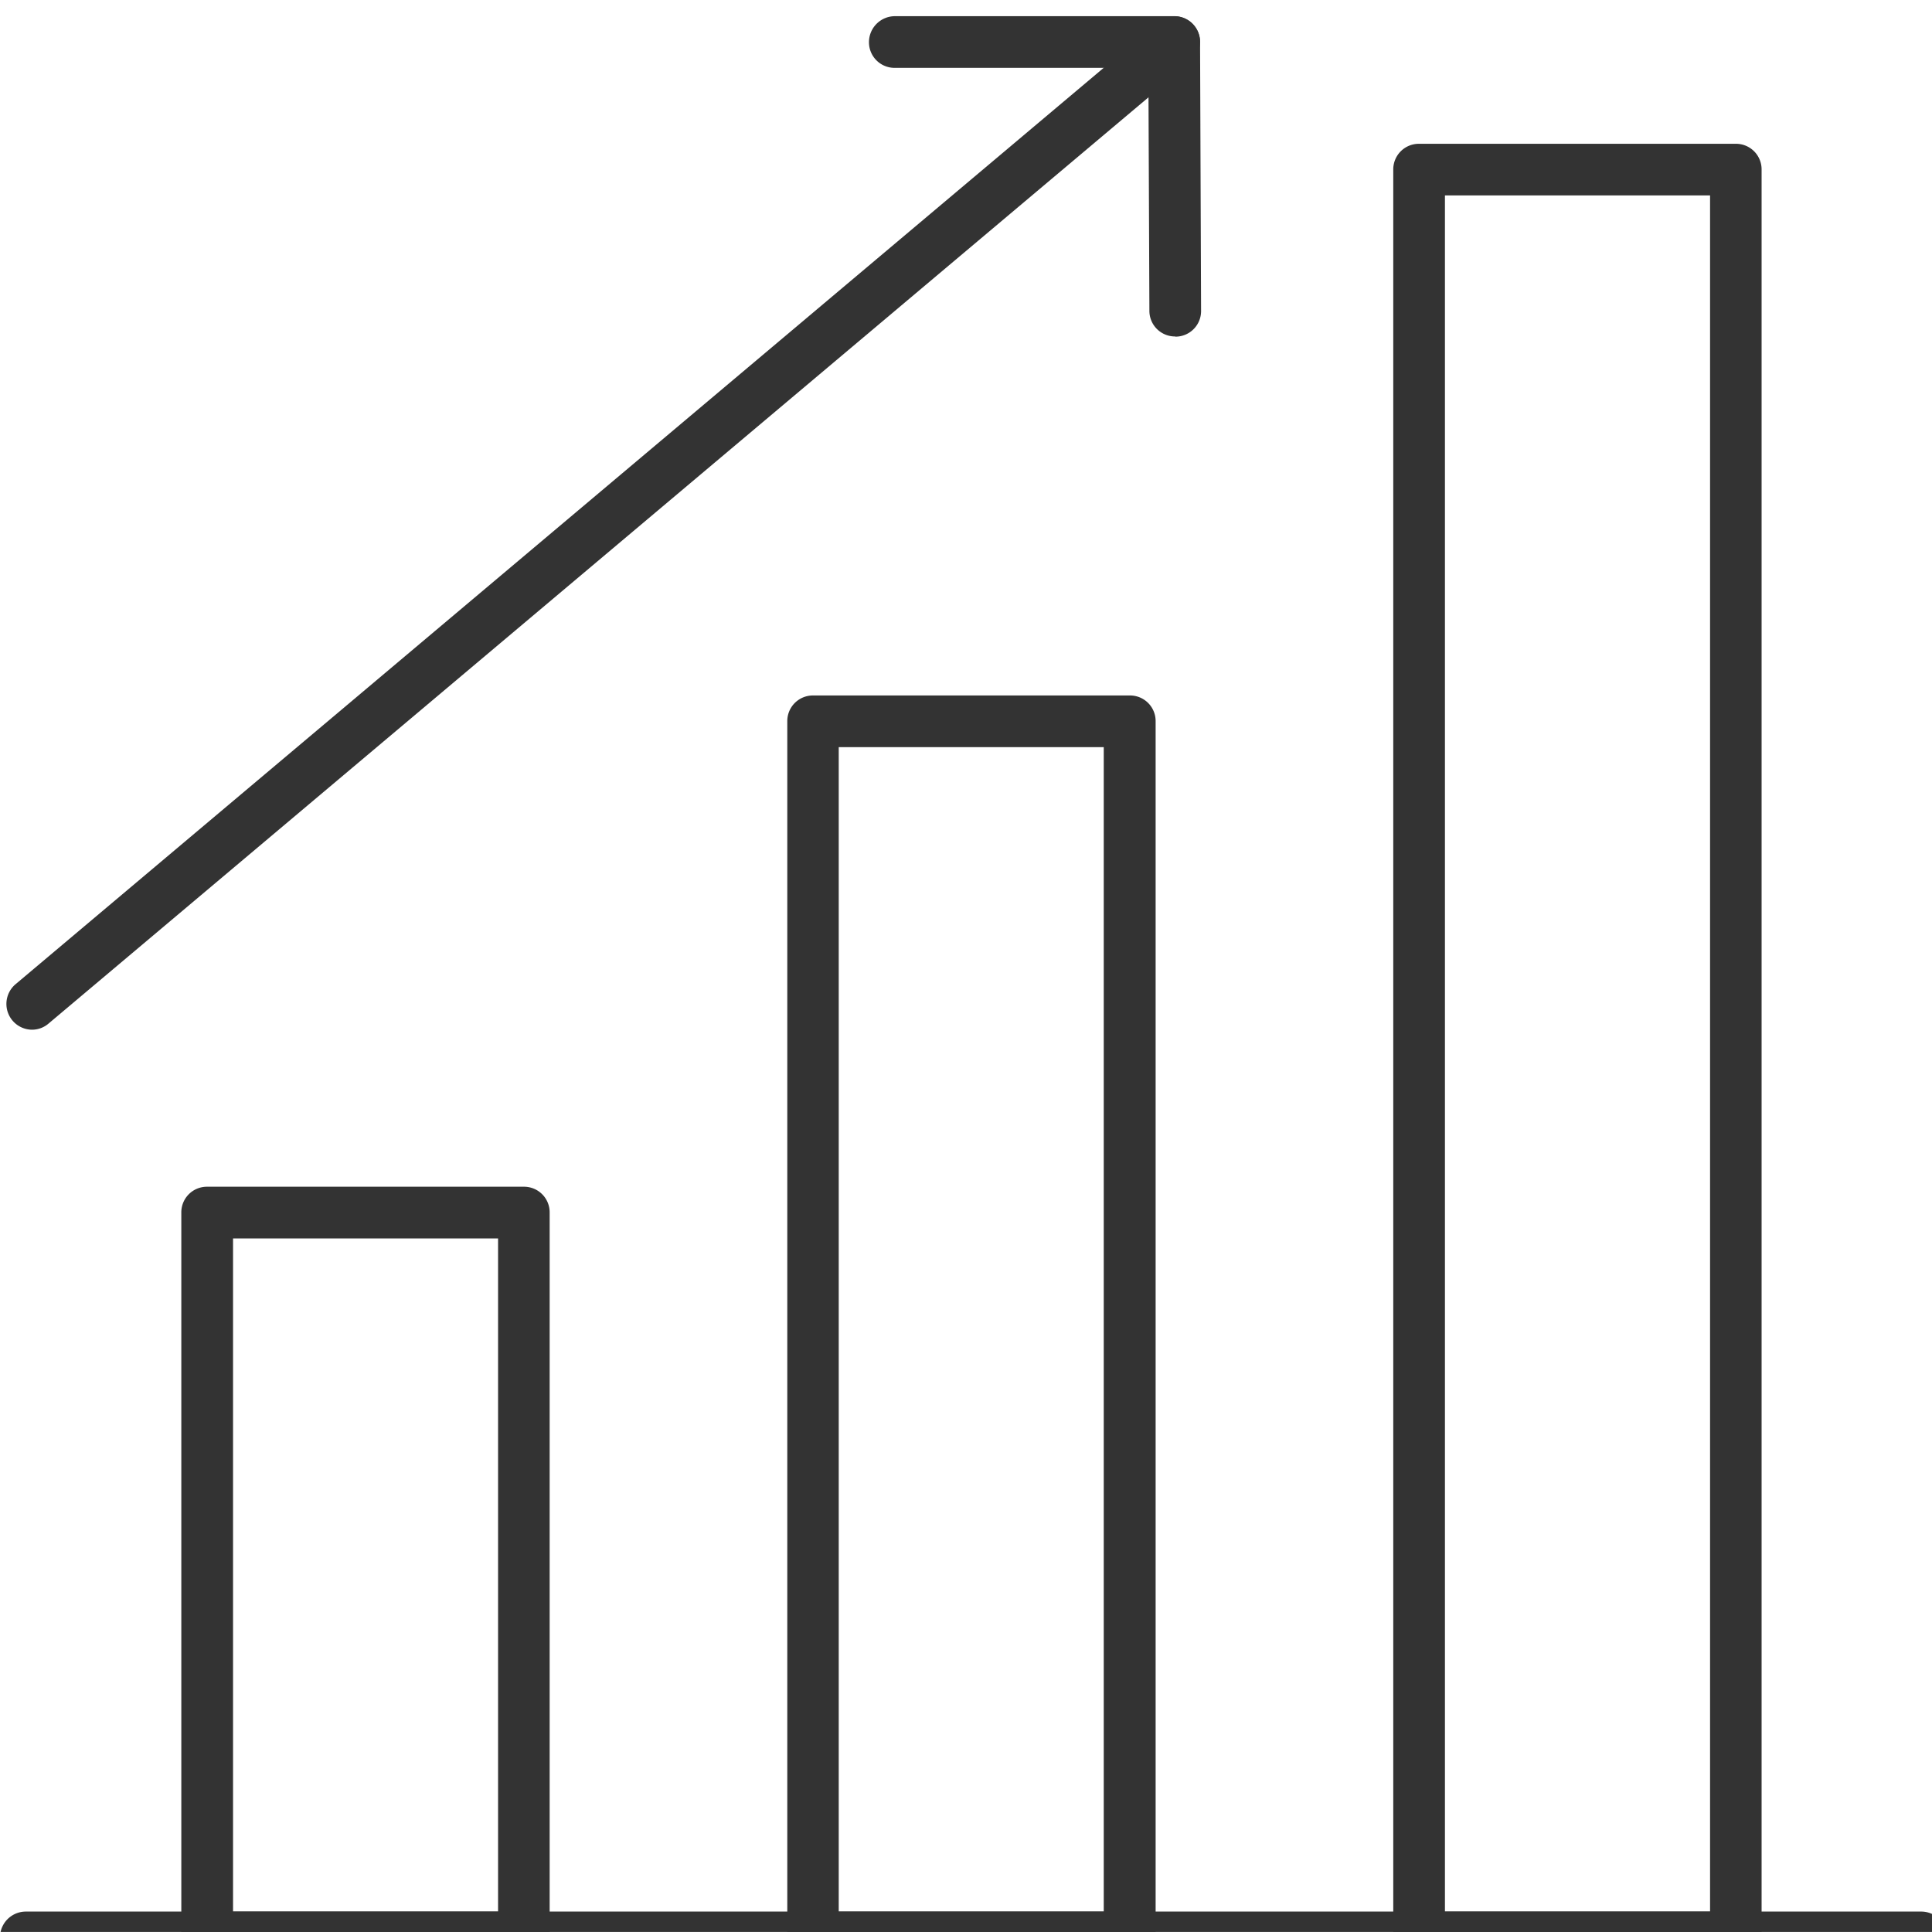
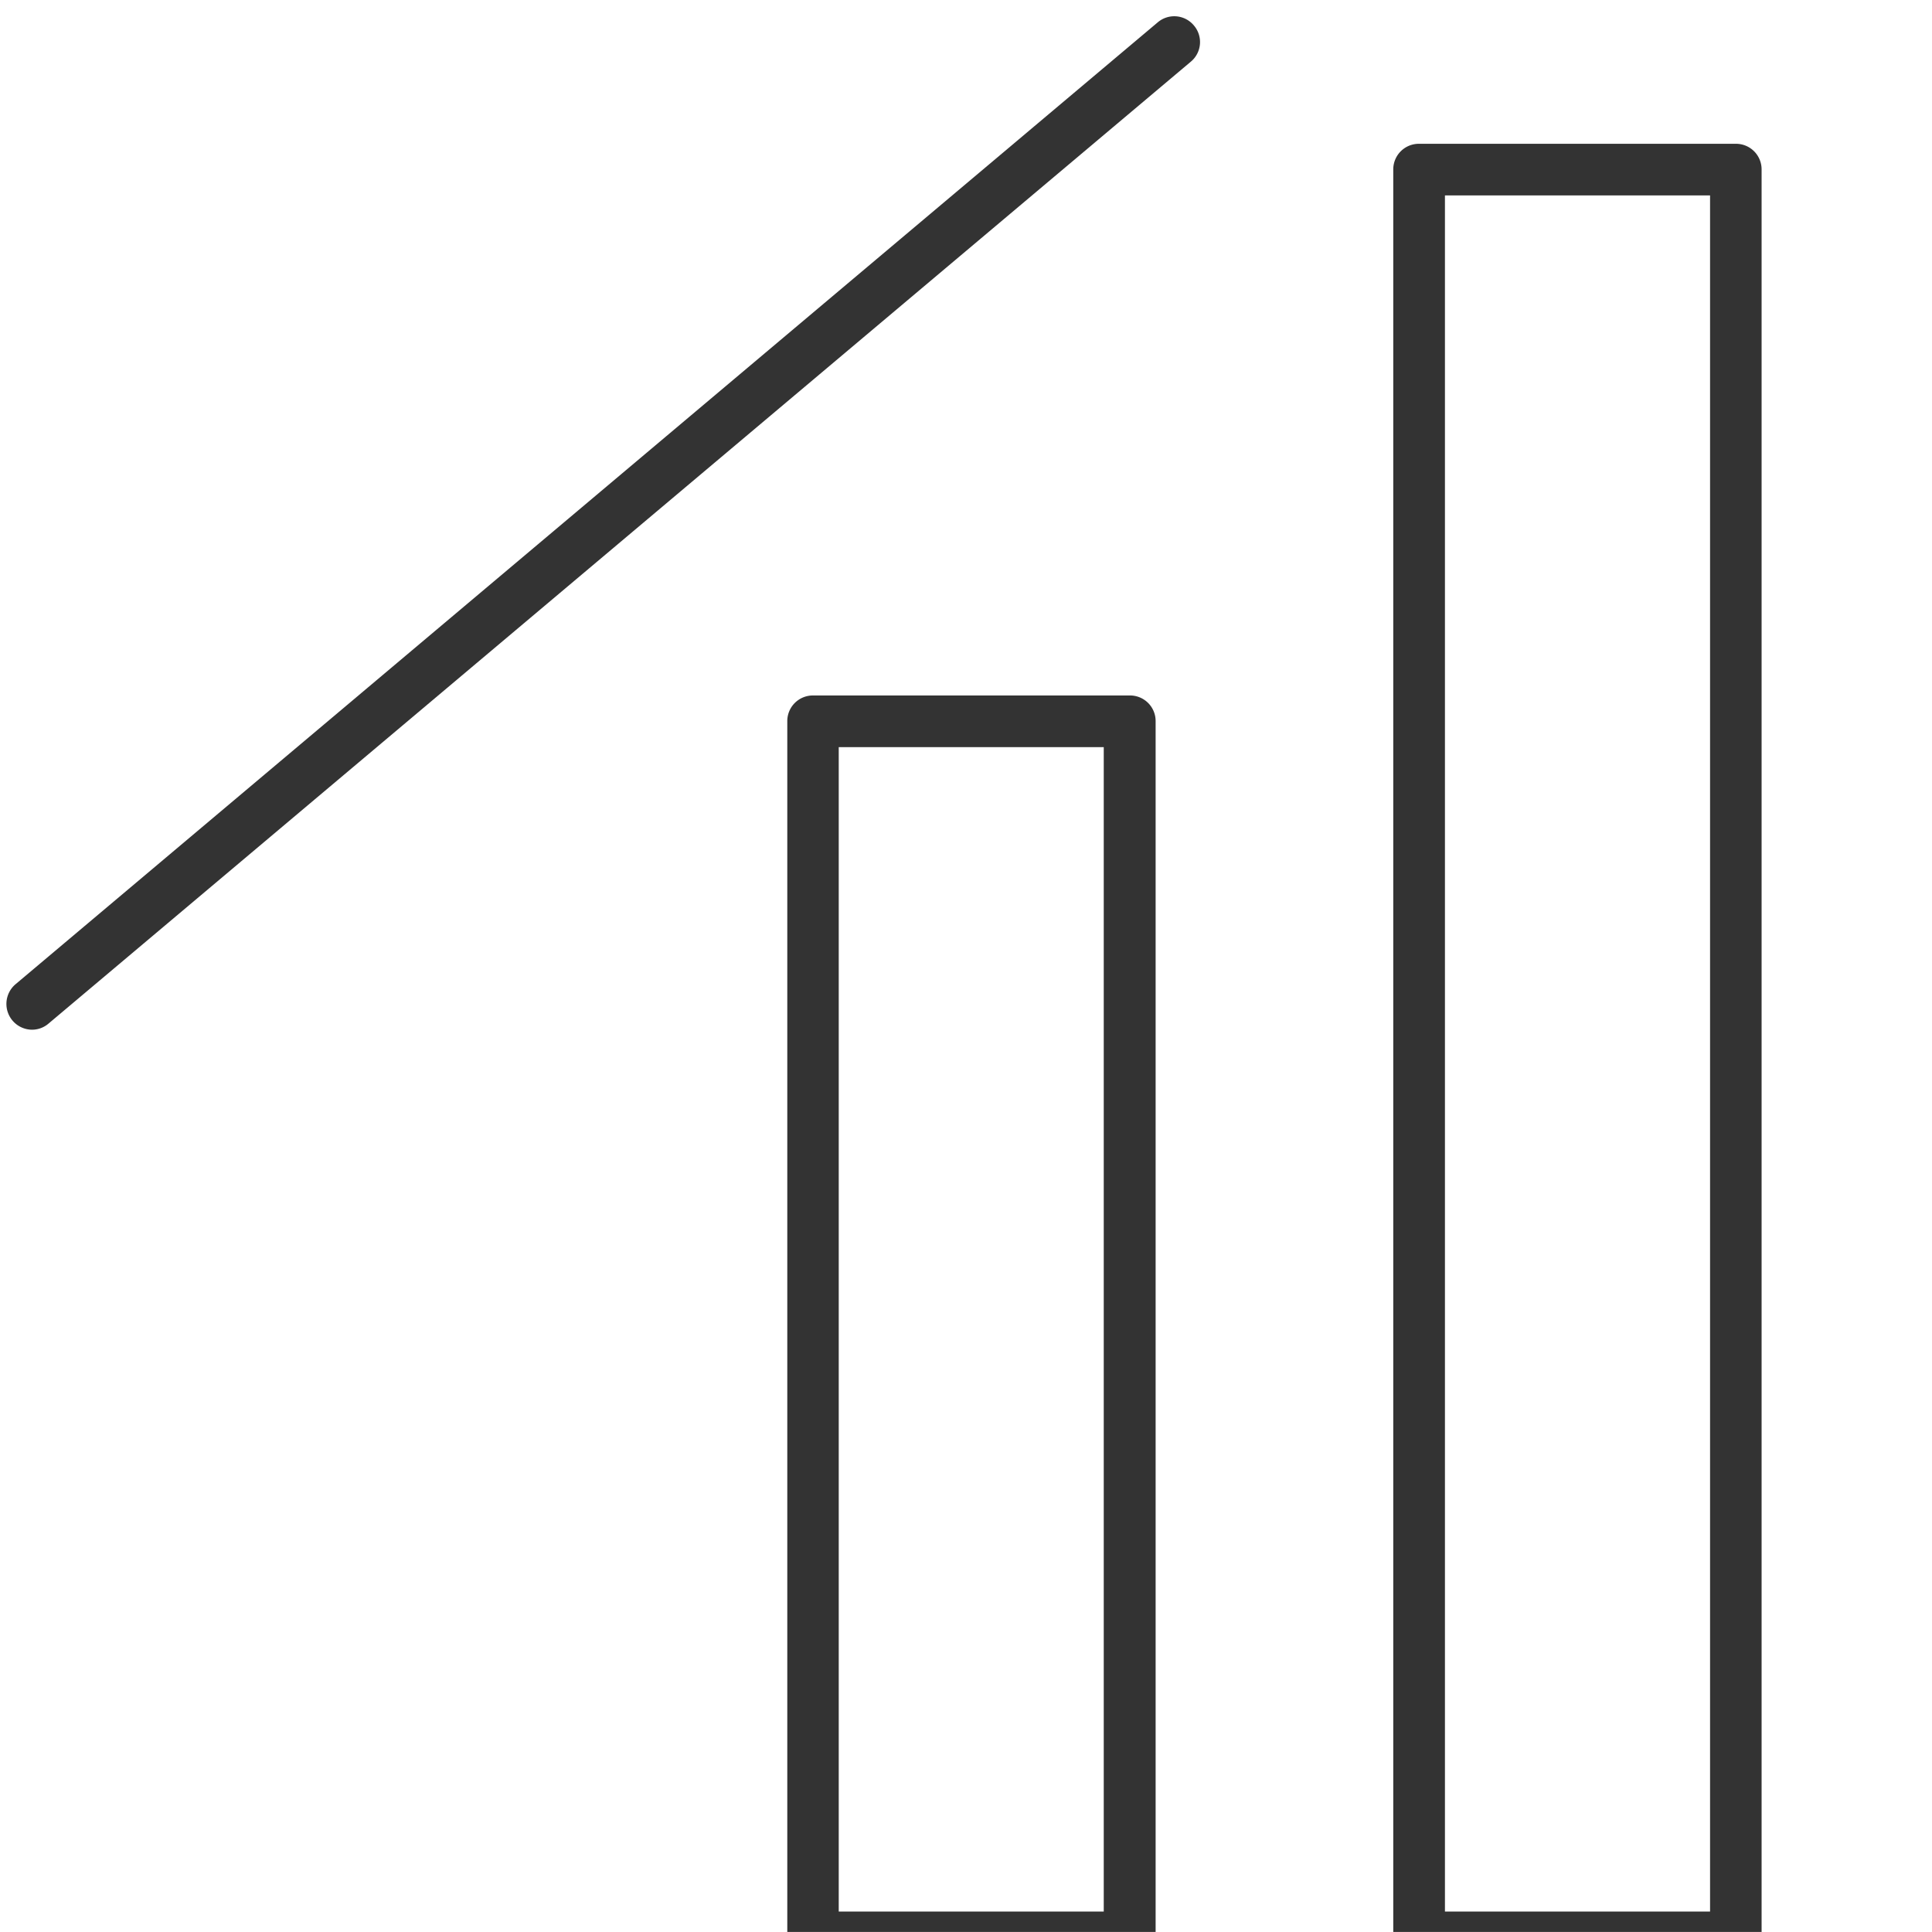
<svg xmlns="http://www.w3.org/2000/svg" width="40" height="40" viewBox="0 0 40 40">
  <defs>
    <clipPath id="a">
      <rect width="40" height="40" transform="translate(0 -0.336)" fill="#fff" stroke="#707070" stroke-width="1" />
    </clipPath>
  </defs>
  <g transform="translate(0 0.335)" clip-path="url(#a)">
    <g transform="translate(0 0)">
-       <path d="M39.777,53.637H.535a.535.535,0,0,1,0-1.07H39.777a.535.535,0,1,1,0,1.07Z" transform="translate(0 -13.325)" fill="#333" />
-       <path d="M12.12,48.541H5.564a.53.53,0,0,1-.535-.535V33a.53.53,0,0,1,.535-.535H12.12a.53.53,0,0,1,.535.535V48.007A.53.53,0,0,1,12.12,48.541ZM6.1,47.472h5.487V33.535H6.1Z" transform="translate(-1.275 -8.23)" fill="#333" />
      <path d="M28.926,45.087H22.37a.53.53,0,0,1-.535-.535V19.375a.53.53,0,0,1,.535-.535h6.556a.53.53,0,0,1,.535.535V44.553A.53.53,0,0,1,28.926,45.087ZM22.9,44.018h5.487V19.91H22.9V44.018Z" transform="translate(-5.535 -4.776)" fill="#333" />
      <path d="M45.732,41.209H39.176a.53.53,0,0,1-.535-.535V4.074a.53.53,0,0,1,.535-.535h6.556a.53.53,0,0,1,.535.535v36.6a.53.53,0,0,1-.535.535Zm-6.022-1.07H45.2V4.608H39.711V40.139Z" transform="translate(-9.795 -0.897)" fill="#333" />
-       <path d="M30.441,6.631a.53.53,0,0,1-.535-.535L29.885,1.07H24.633A.53.53,0,0,1,24.1.535.539.539,0,0,1,24.644,0H30.42a.53.53,0,0,1,.535.535L30.976,6.1a.53.53,0,0,1-.535.535Z" transform="translate(-6.109)" fill="#333" />
      <path d="M.707,20.985a.534.534,0,0,1-.342-.941L24.013.129a.528.528,0,0,1,.749.064A.528.528,0,0,1,24.7.942L1.05,20.857A.524.524,0,0,1,.707,20.985Z" transform="translate(-0.044 -0.001)" fill="#333" />
    </g>
  </g>
</svg>